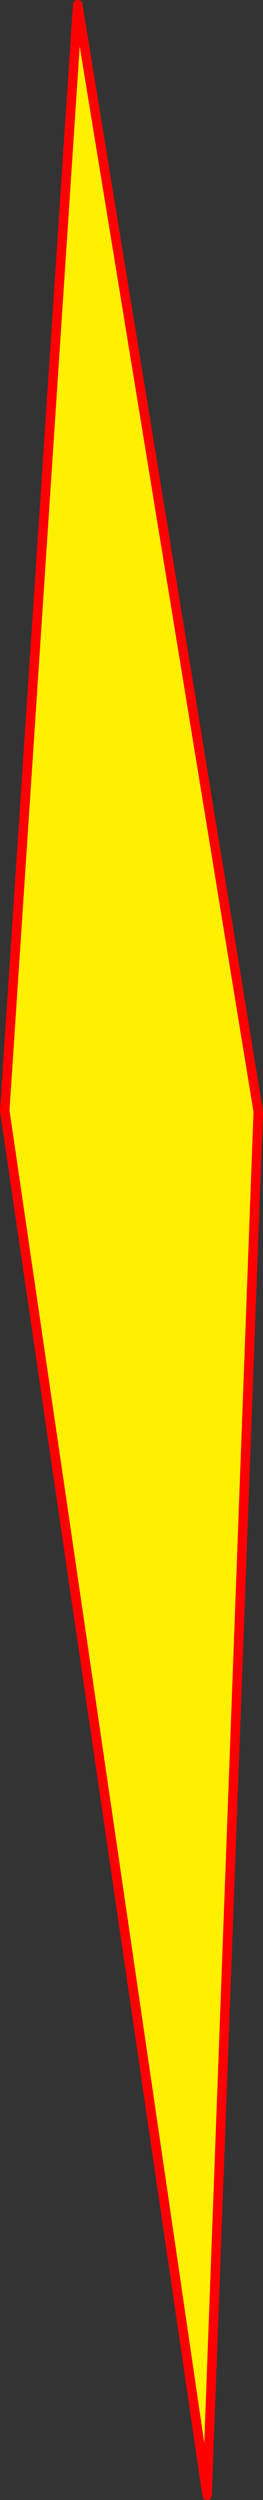
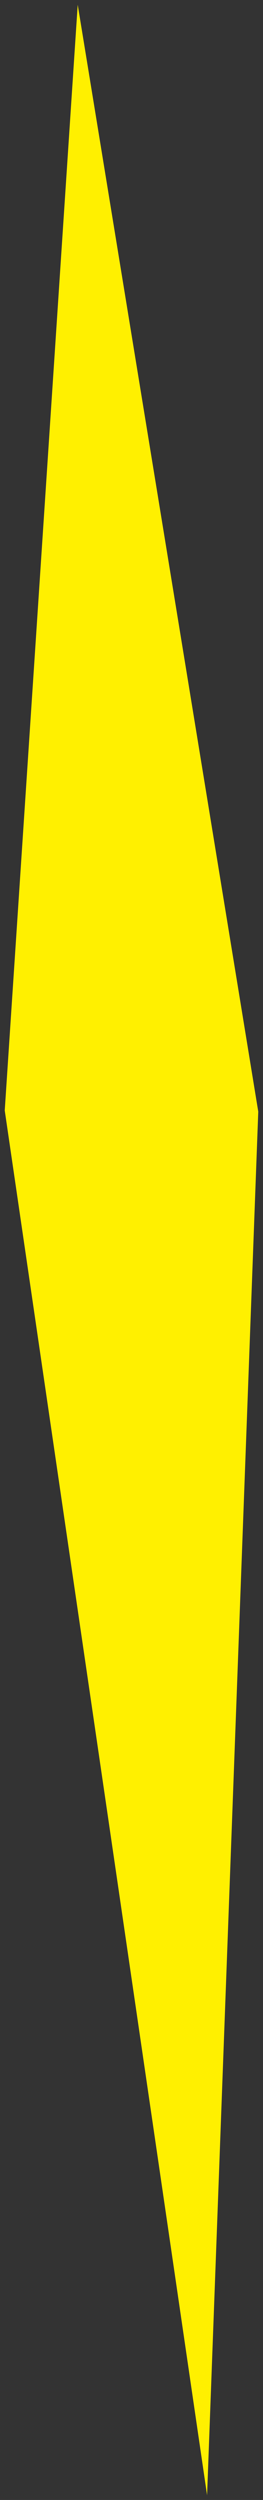
<svg xmlns="http://www.w3.org/2000/svg" height="526.8px" width="55.5px">
  <rect width="100%" height="100%" fill="#333333" stroke="none" />
  <g transform="matrix(1.0, 0.0, 0.0, 1.0, -412.7, 60.0)">
    <path d="M413.7 174.0 L429.1 -59.0 467.2 174.25 456.4 465.8 413.7 174.0" fill="#fff000" fill-rule="evenodd" stroke="none" />
-     <path d="M413.7 174.0 L429.1 -59.0 467.2 174.25 456.4 465.8 413.7 174.0 Z" fill="none" stroke="#ff0000" stroke-linecap="round" stroke-linejoin="round" stroke-width="2.0" />
  </g>
</svg>